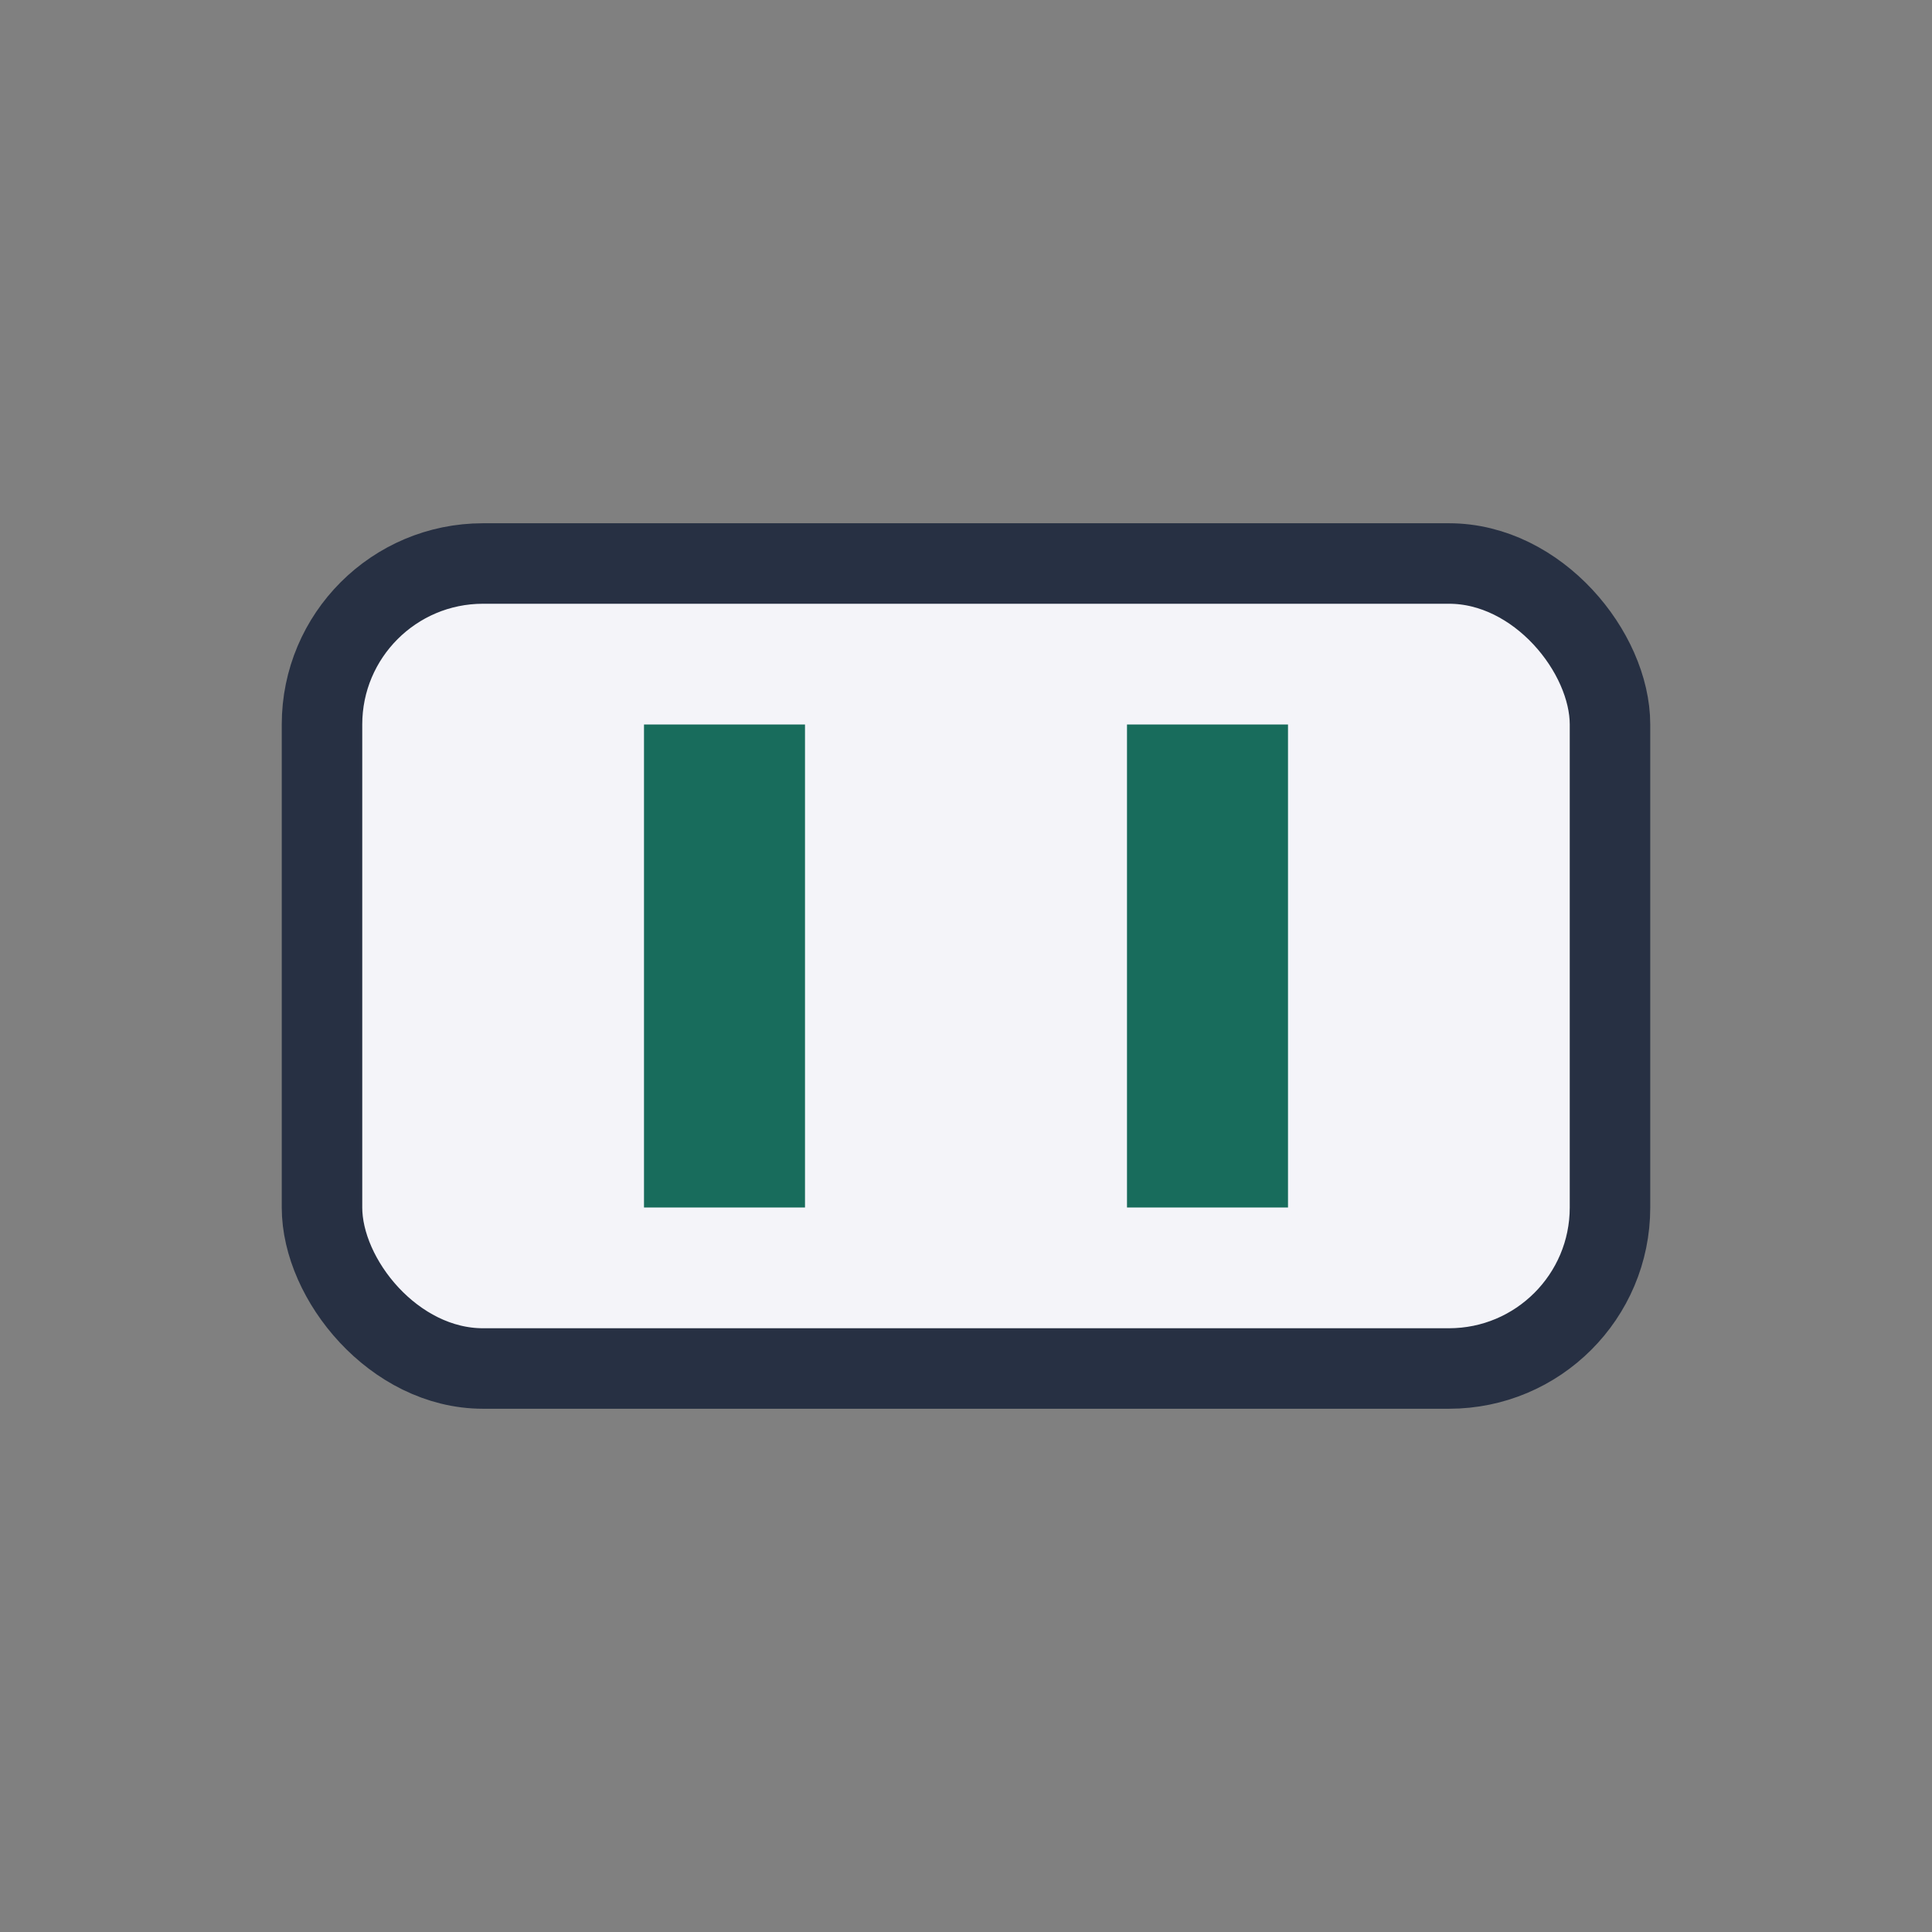
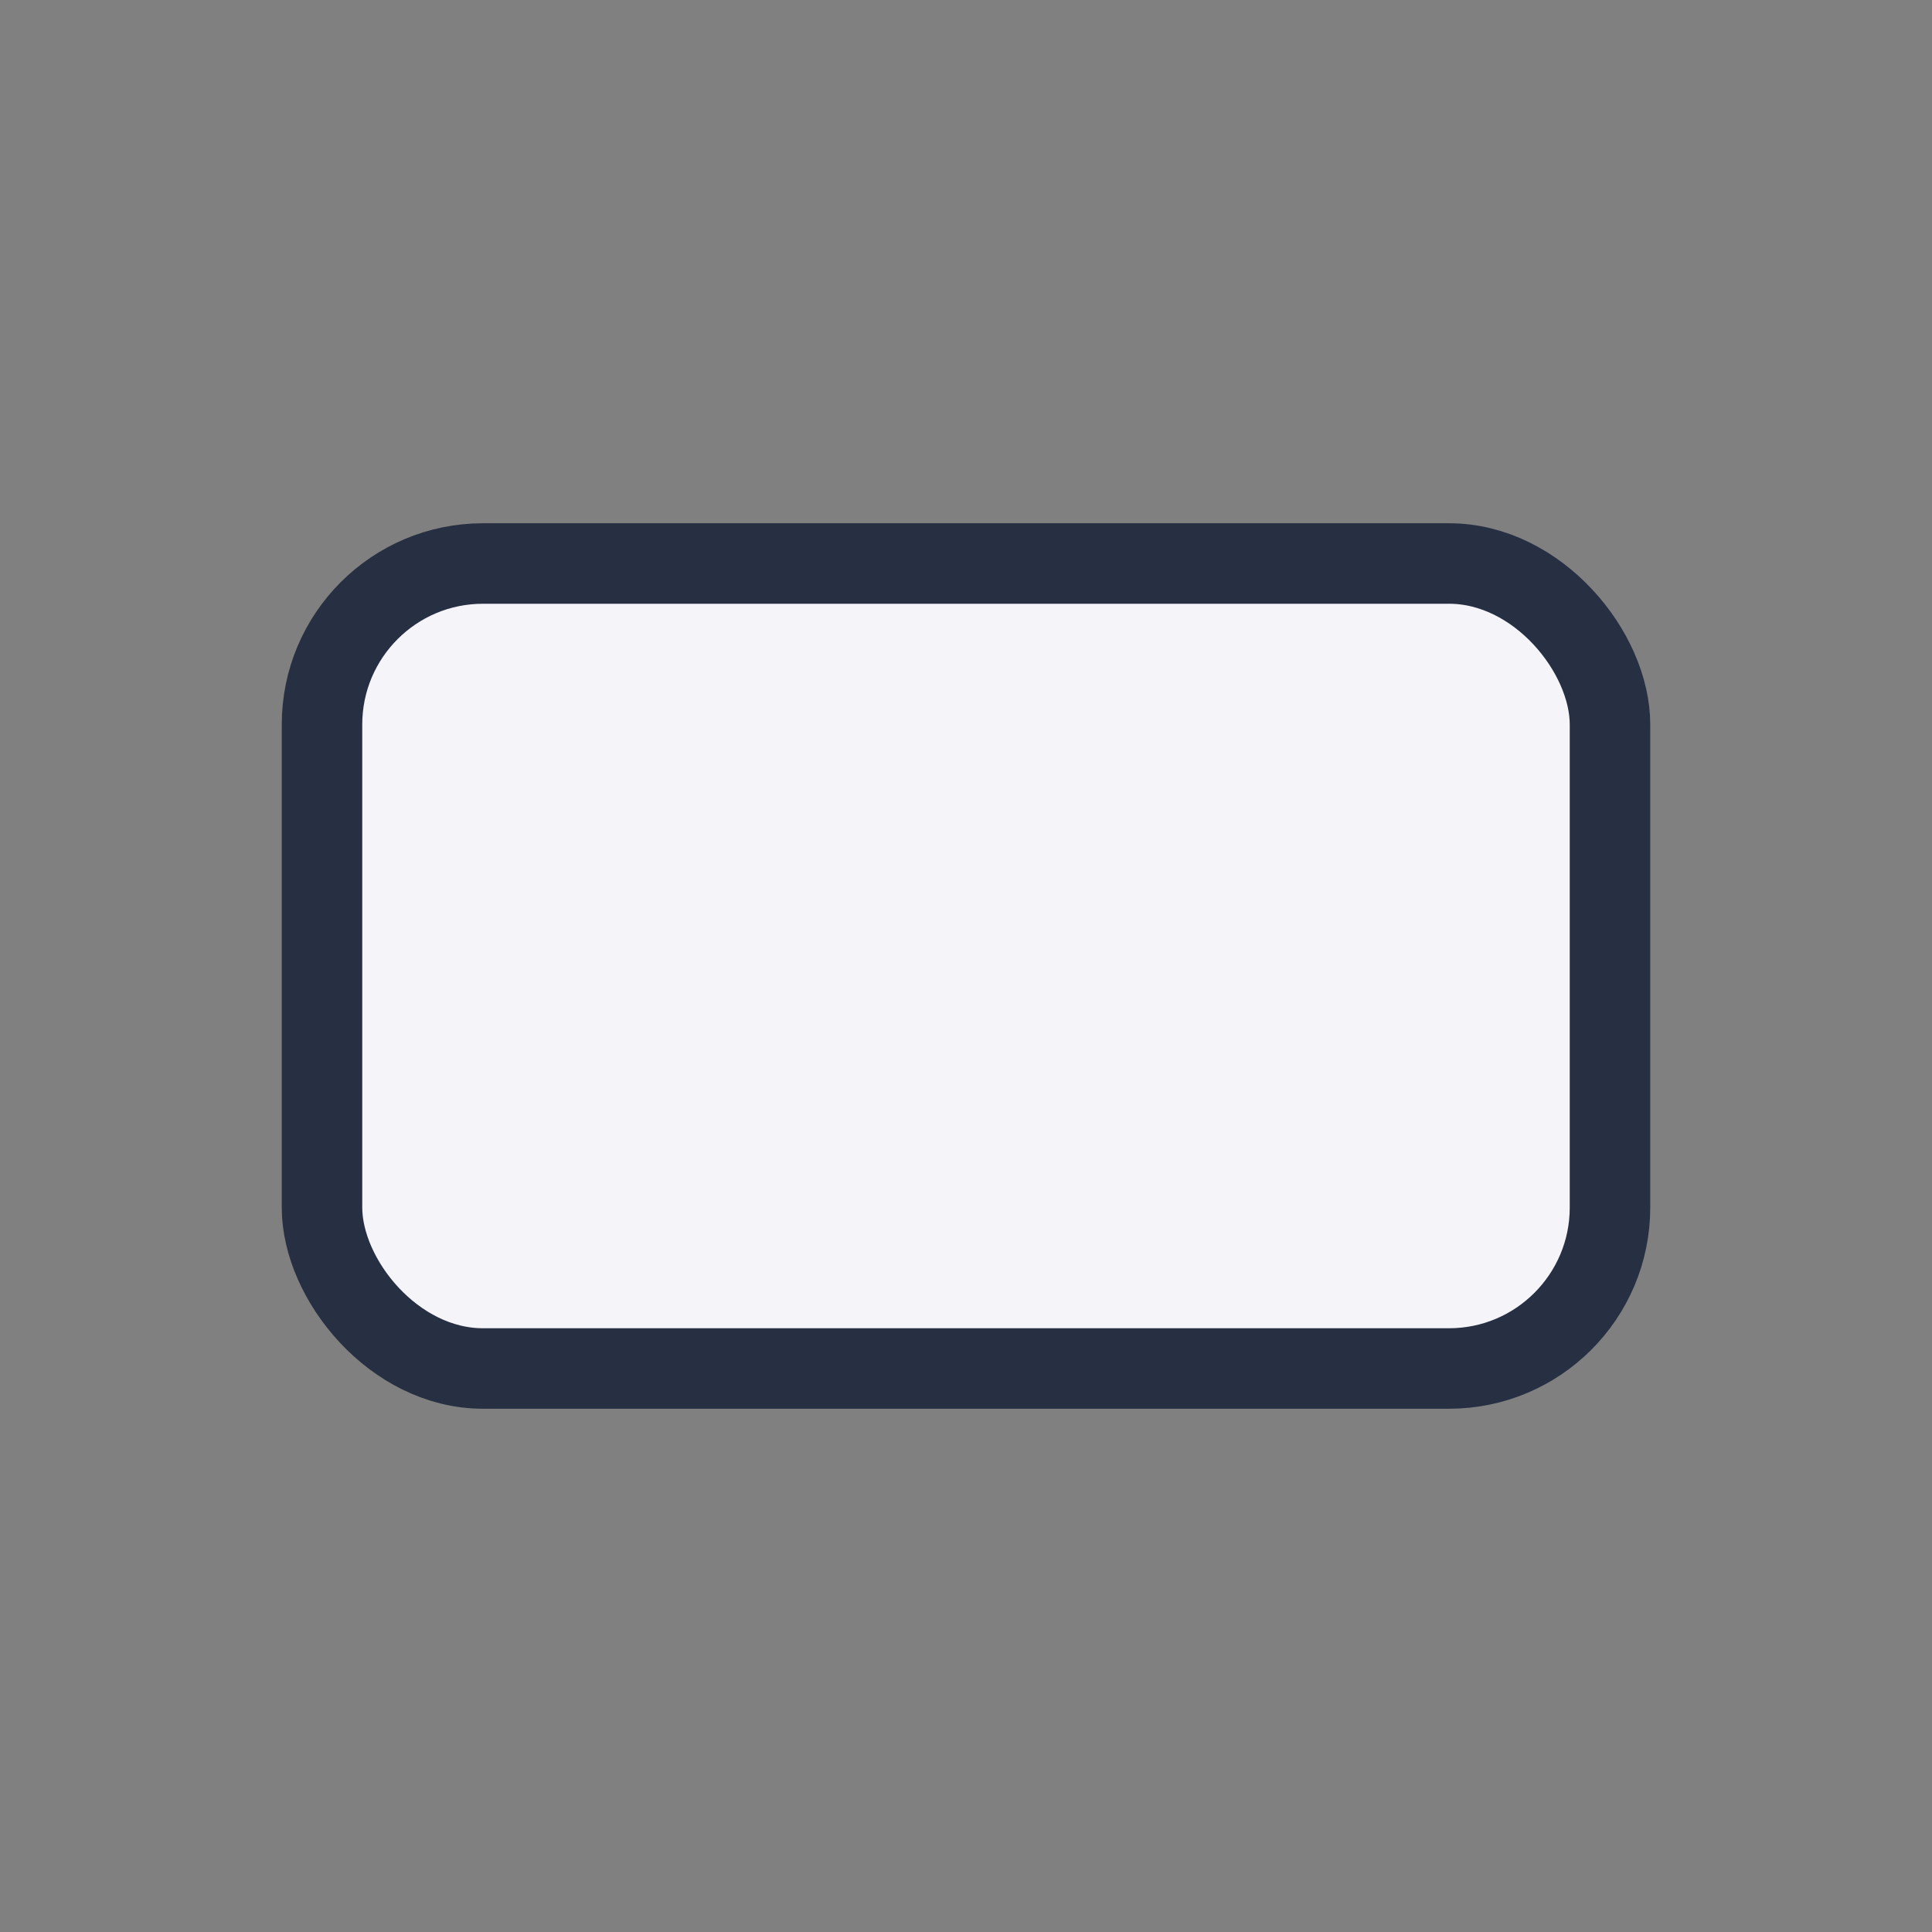
<svg xmlns="http://www.w3.org/2000/svg" width="24" height="24" viewBox="0 0 24 24">
  <rect x="0" y="0" width="24" height="24" fill="#808080" stroke="none" />
  <rect x="4" y="7" width="16" height="10" rx="2" fill="#F4F4F9" stroke="#273043" />
-   <rect x="8" y="9" width="2" height="6" fill="#186C5C" />
-   <rect x="14" y="9" width="2" height="6" fill="#186C5C" />
</svg>